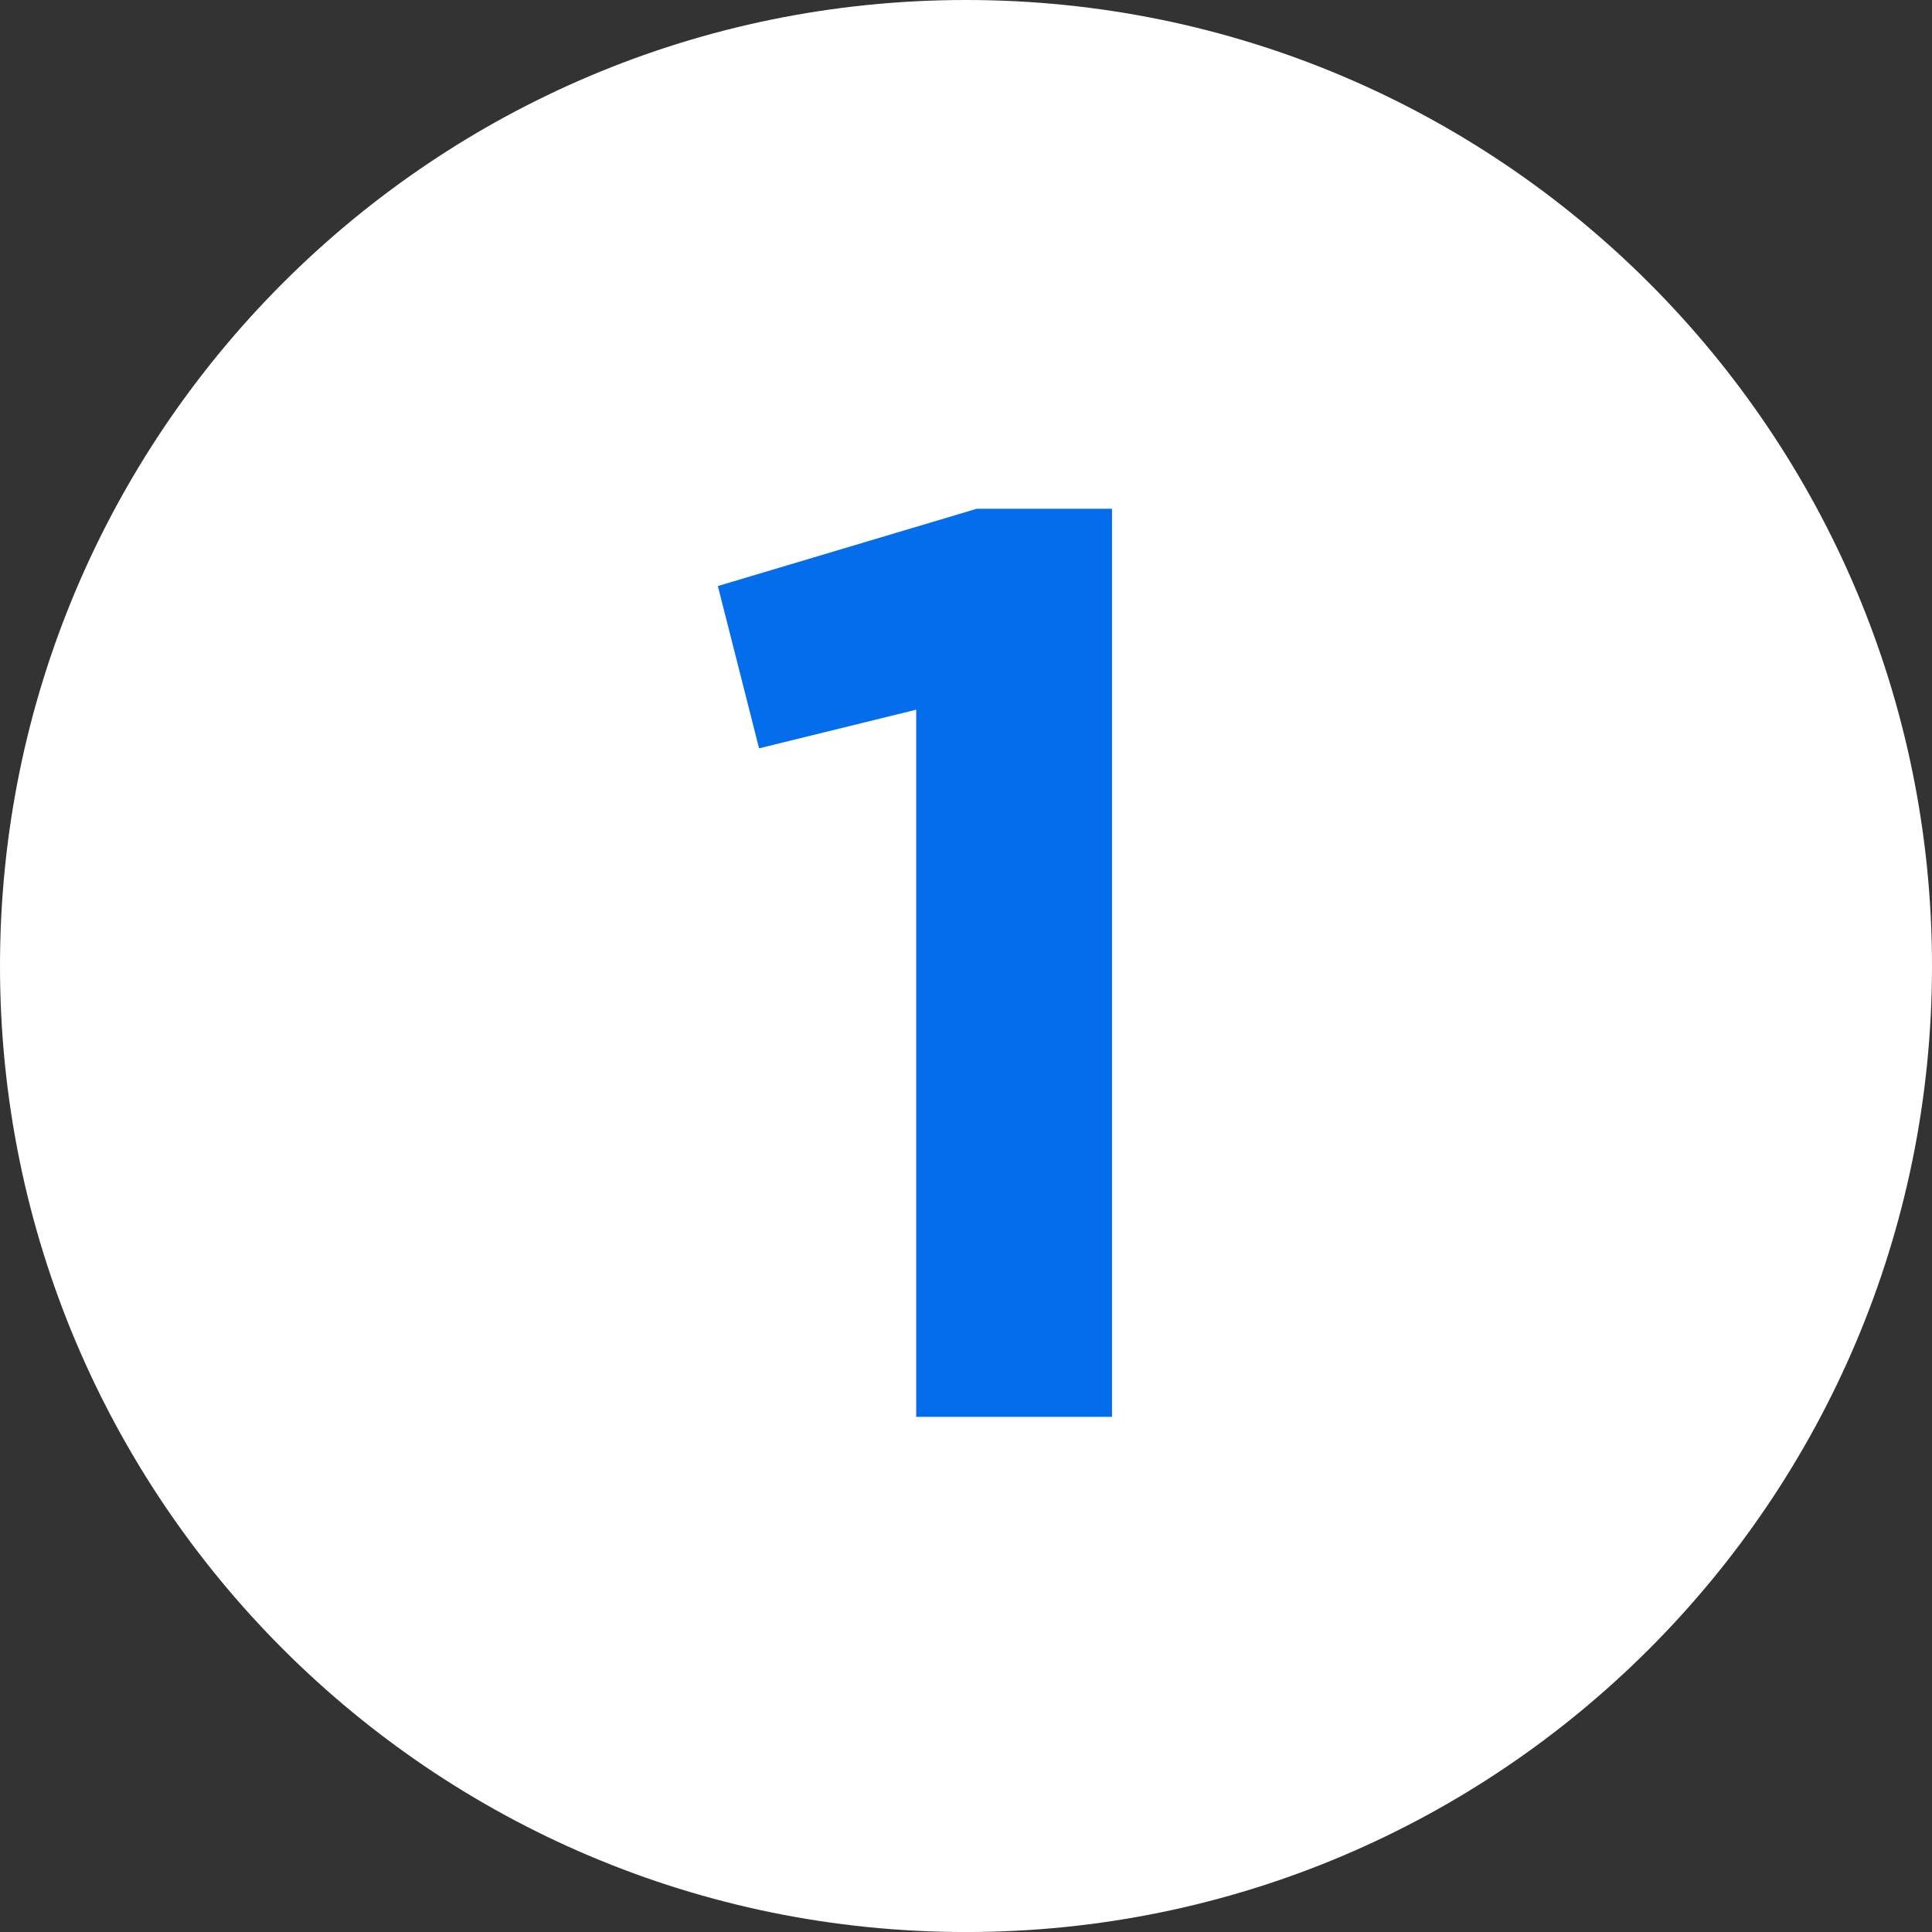
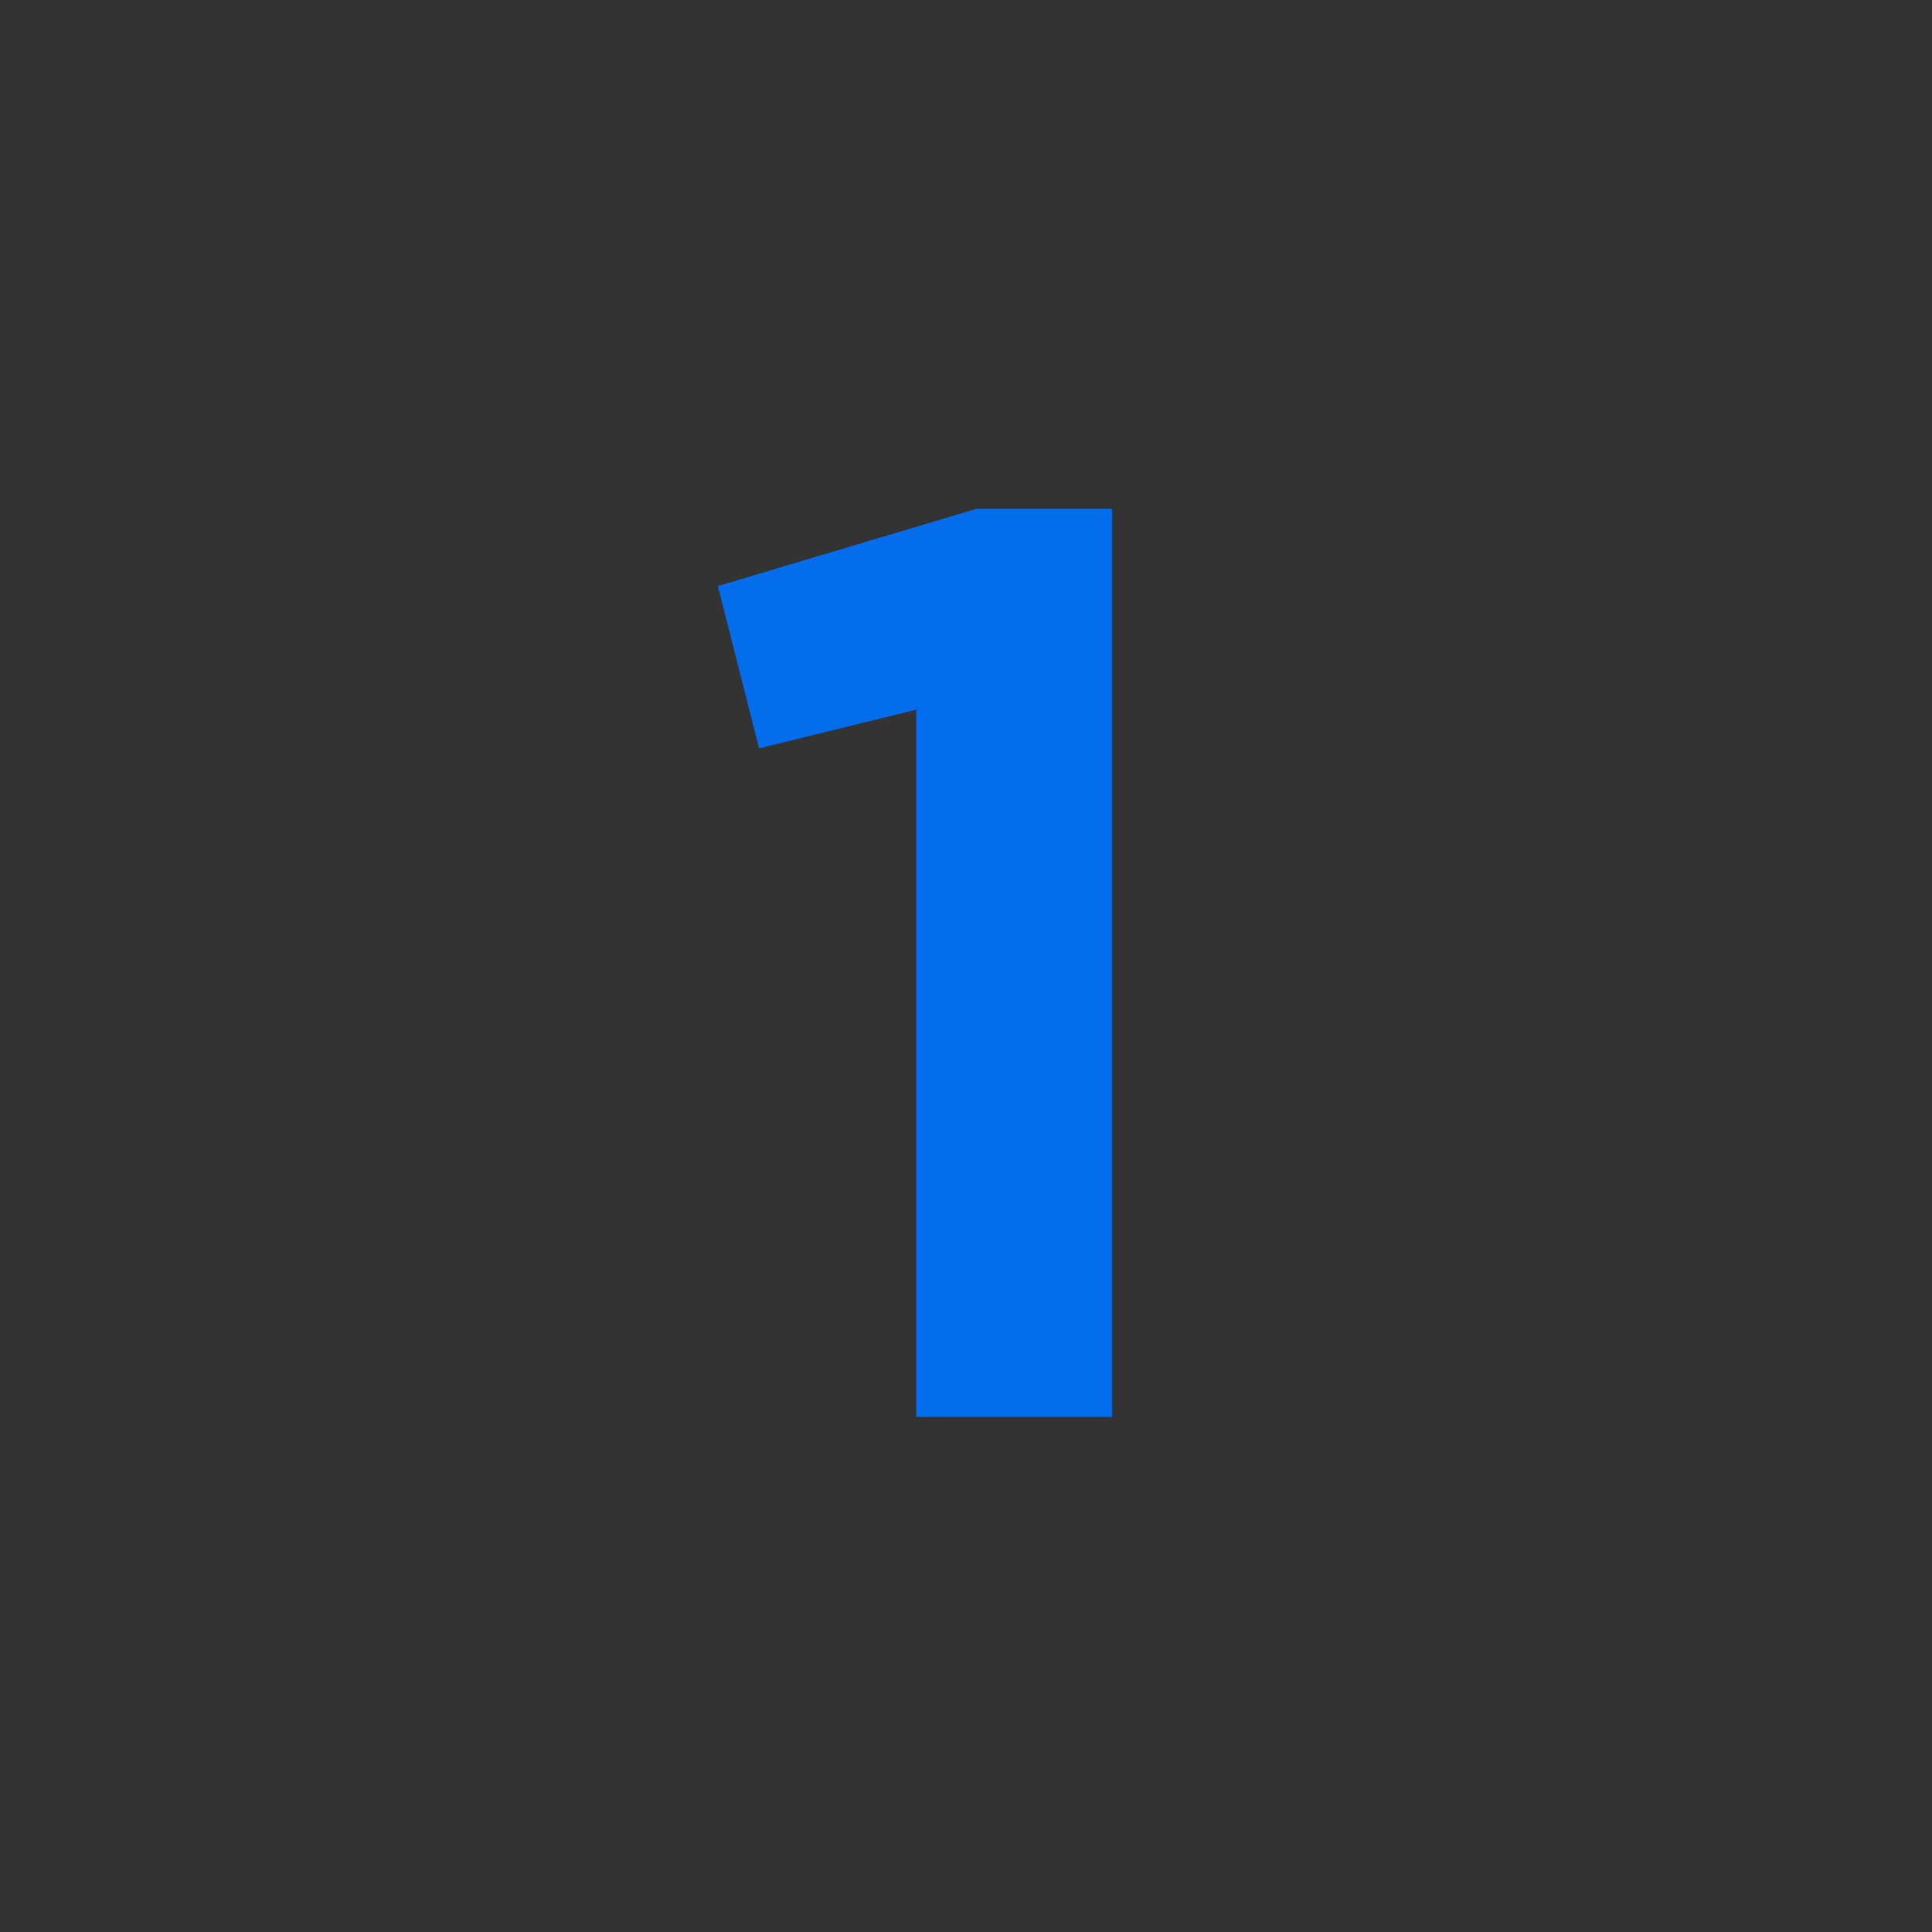
<svg xmlns="http://www.w3.org/2000/svg" width="75" height="75" viewBox="0 0 75 75" fill="none">
  <rect x="0" y="0" width="75" height="75" fill="#333333" stroke="none" />
-   <path d="M75 37.501C75 58.211 58.211 75.001 37.5 75.001C16.789 75.001 0 58.211 0 37.501C0 16.79 16.789 0 37.5 0C58.211 0 75 16.79 75 37.501Z" fill="white" />
  <path d="M35.567 55.001V27.55L29.467 29.05L27.867 22.75L37.917 19.75H43.167V55.001H35.567Z" fill="#046DEC" />
</svg>